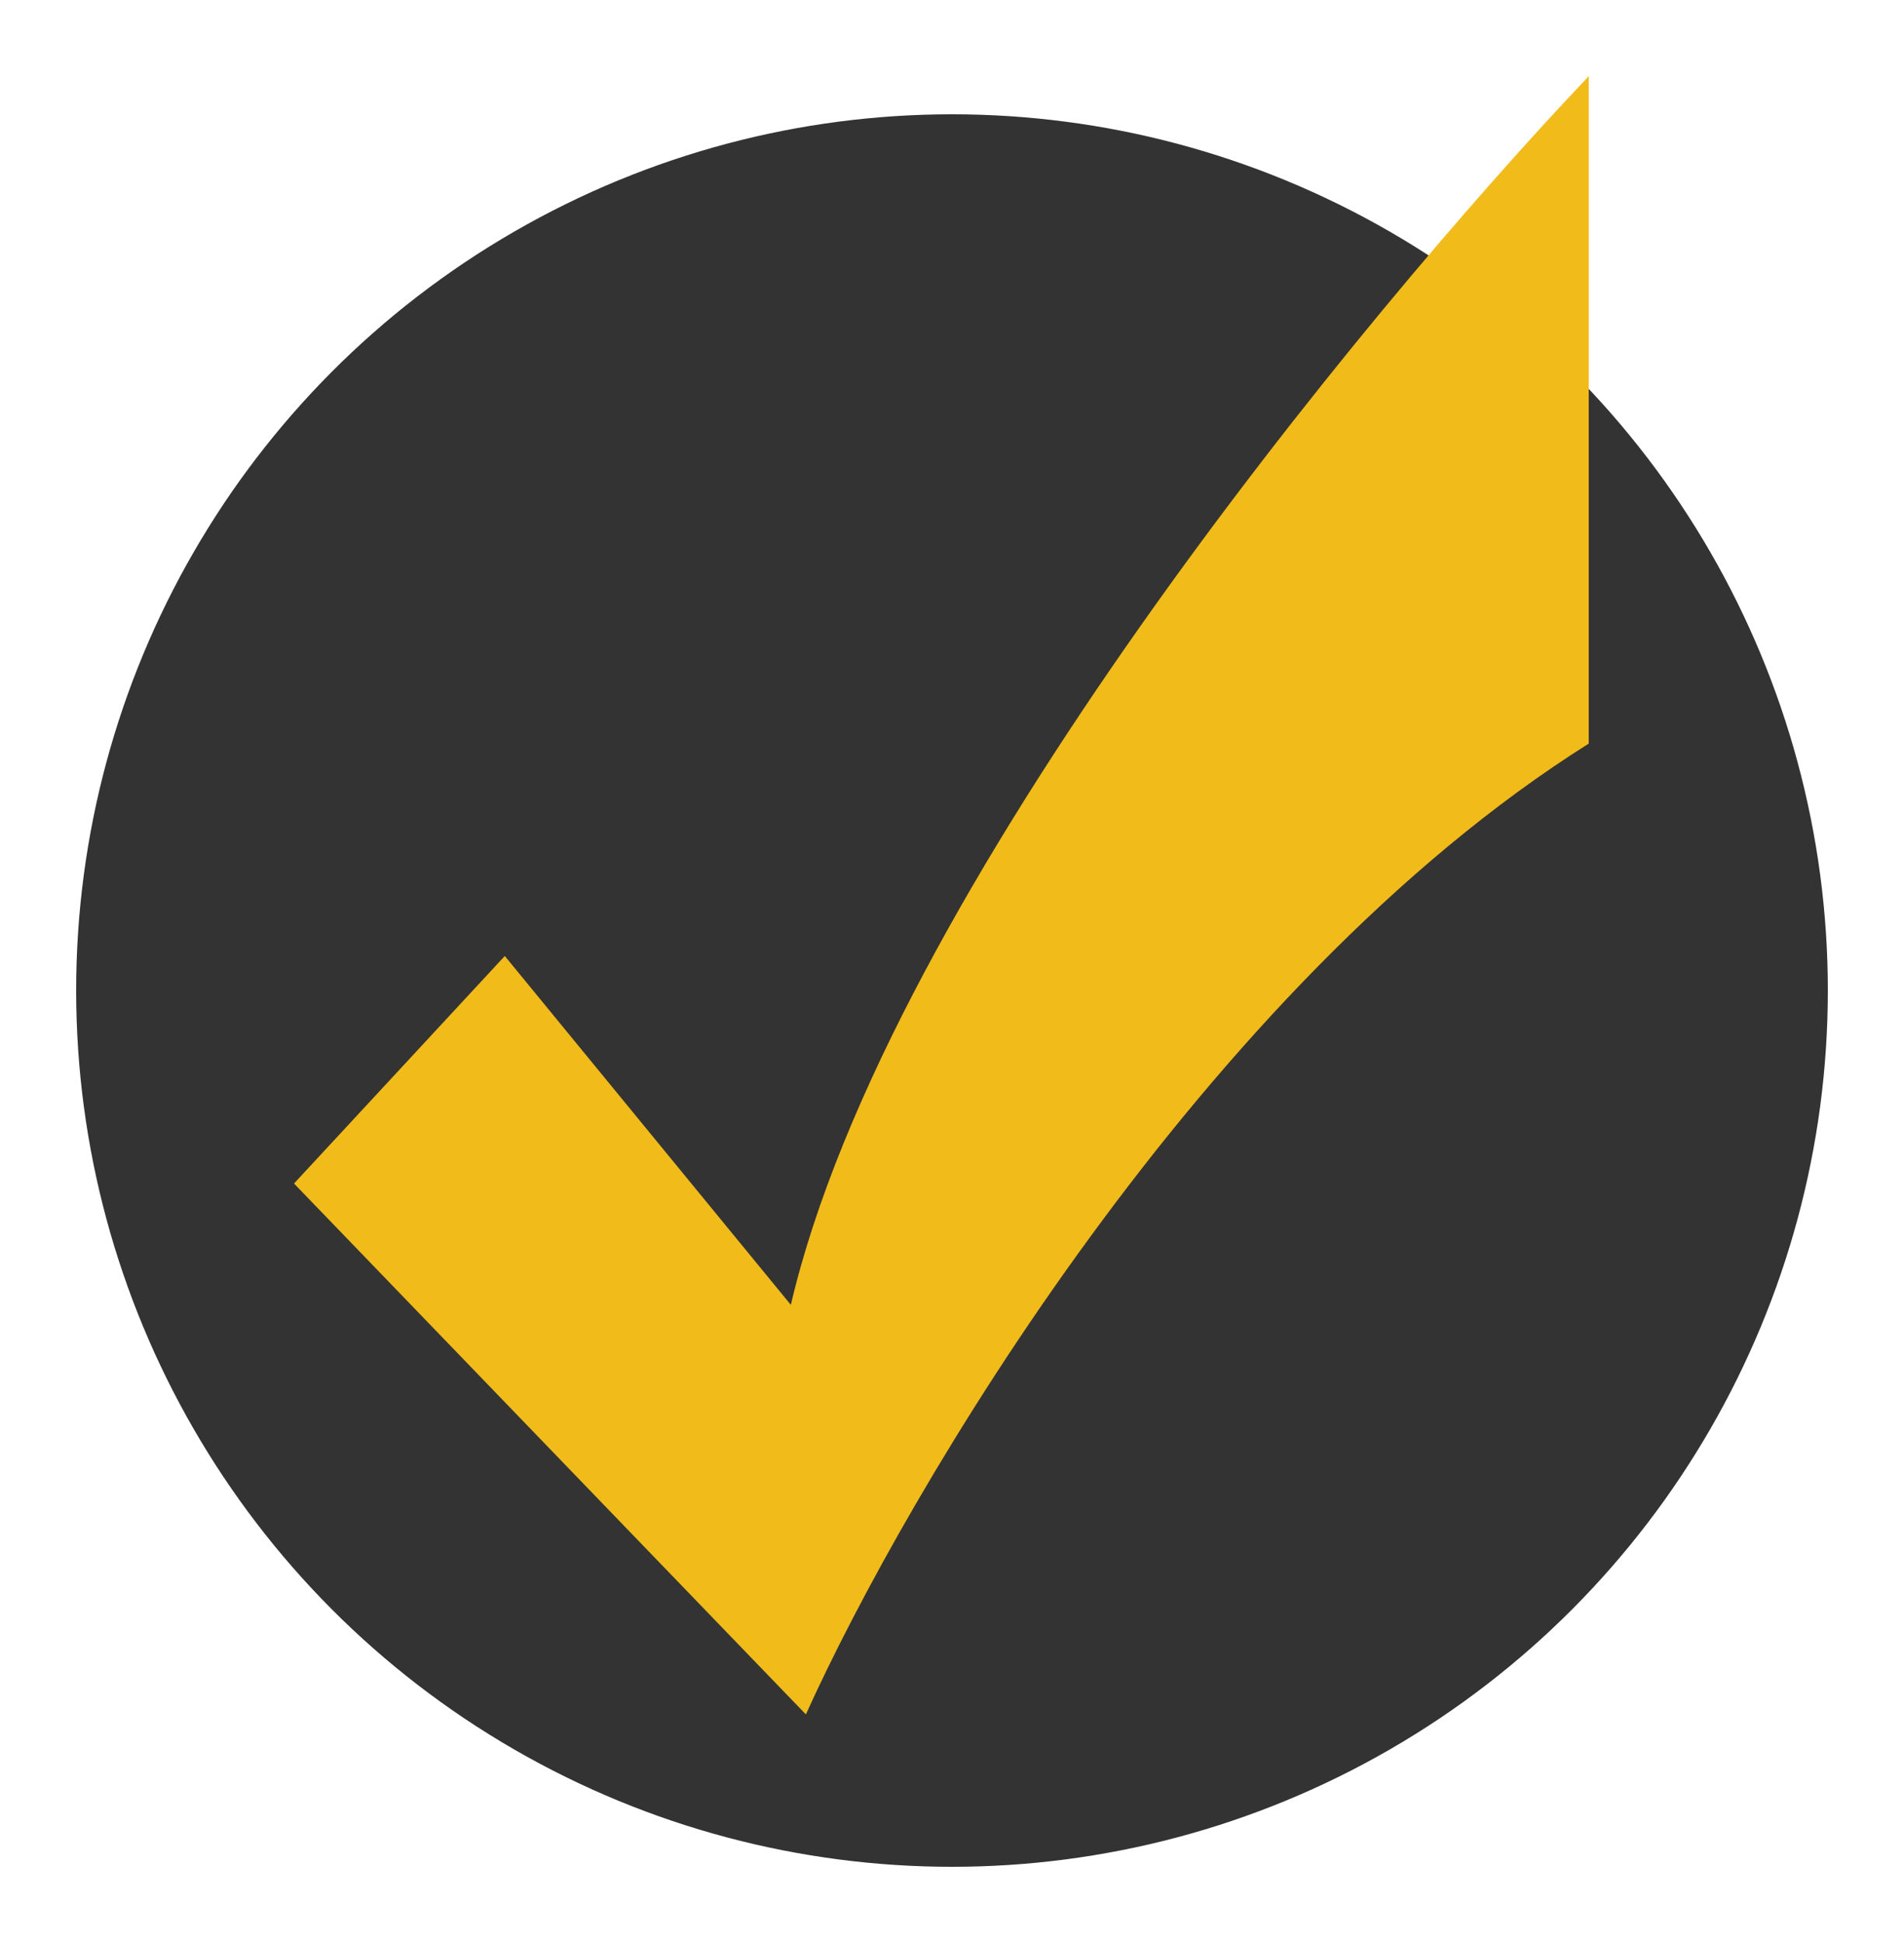
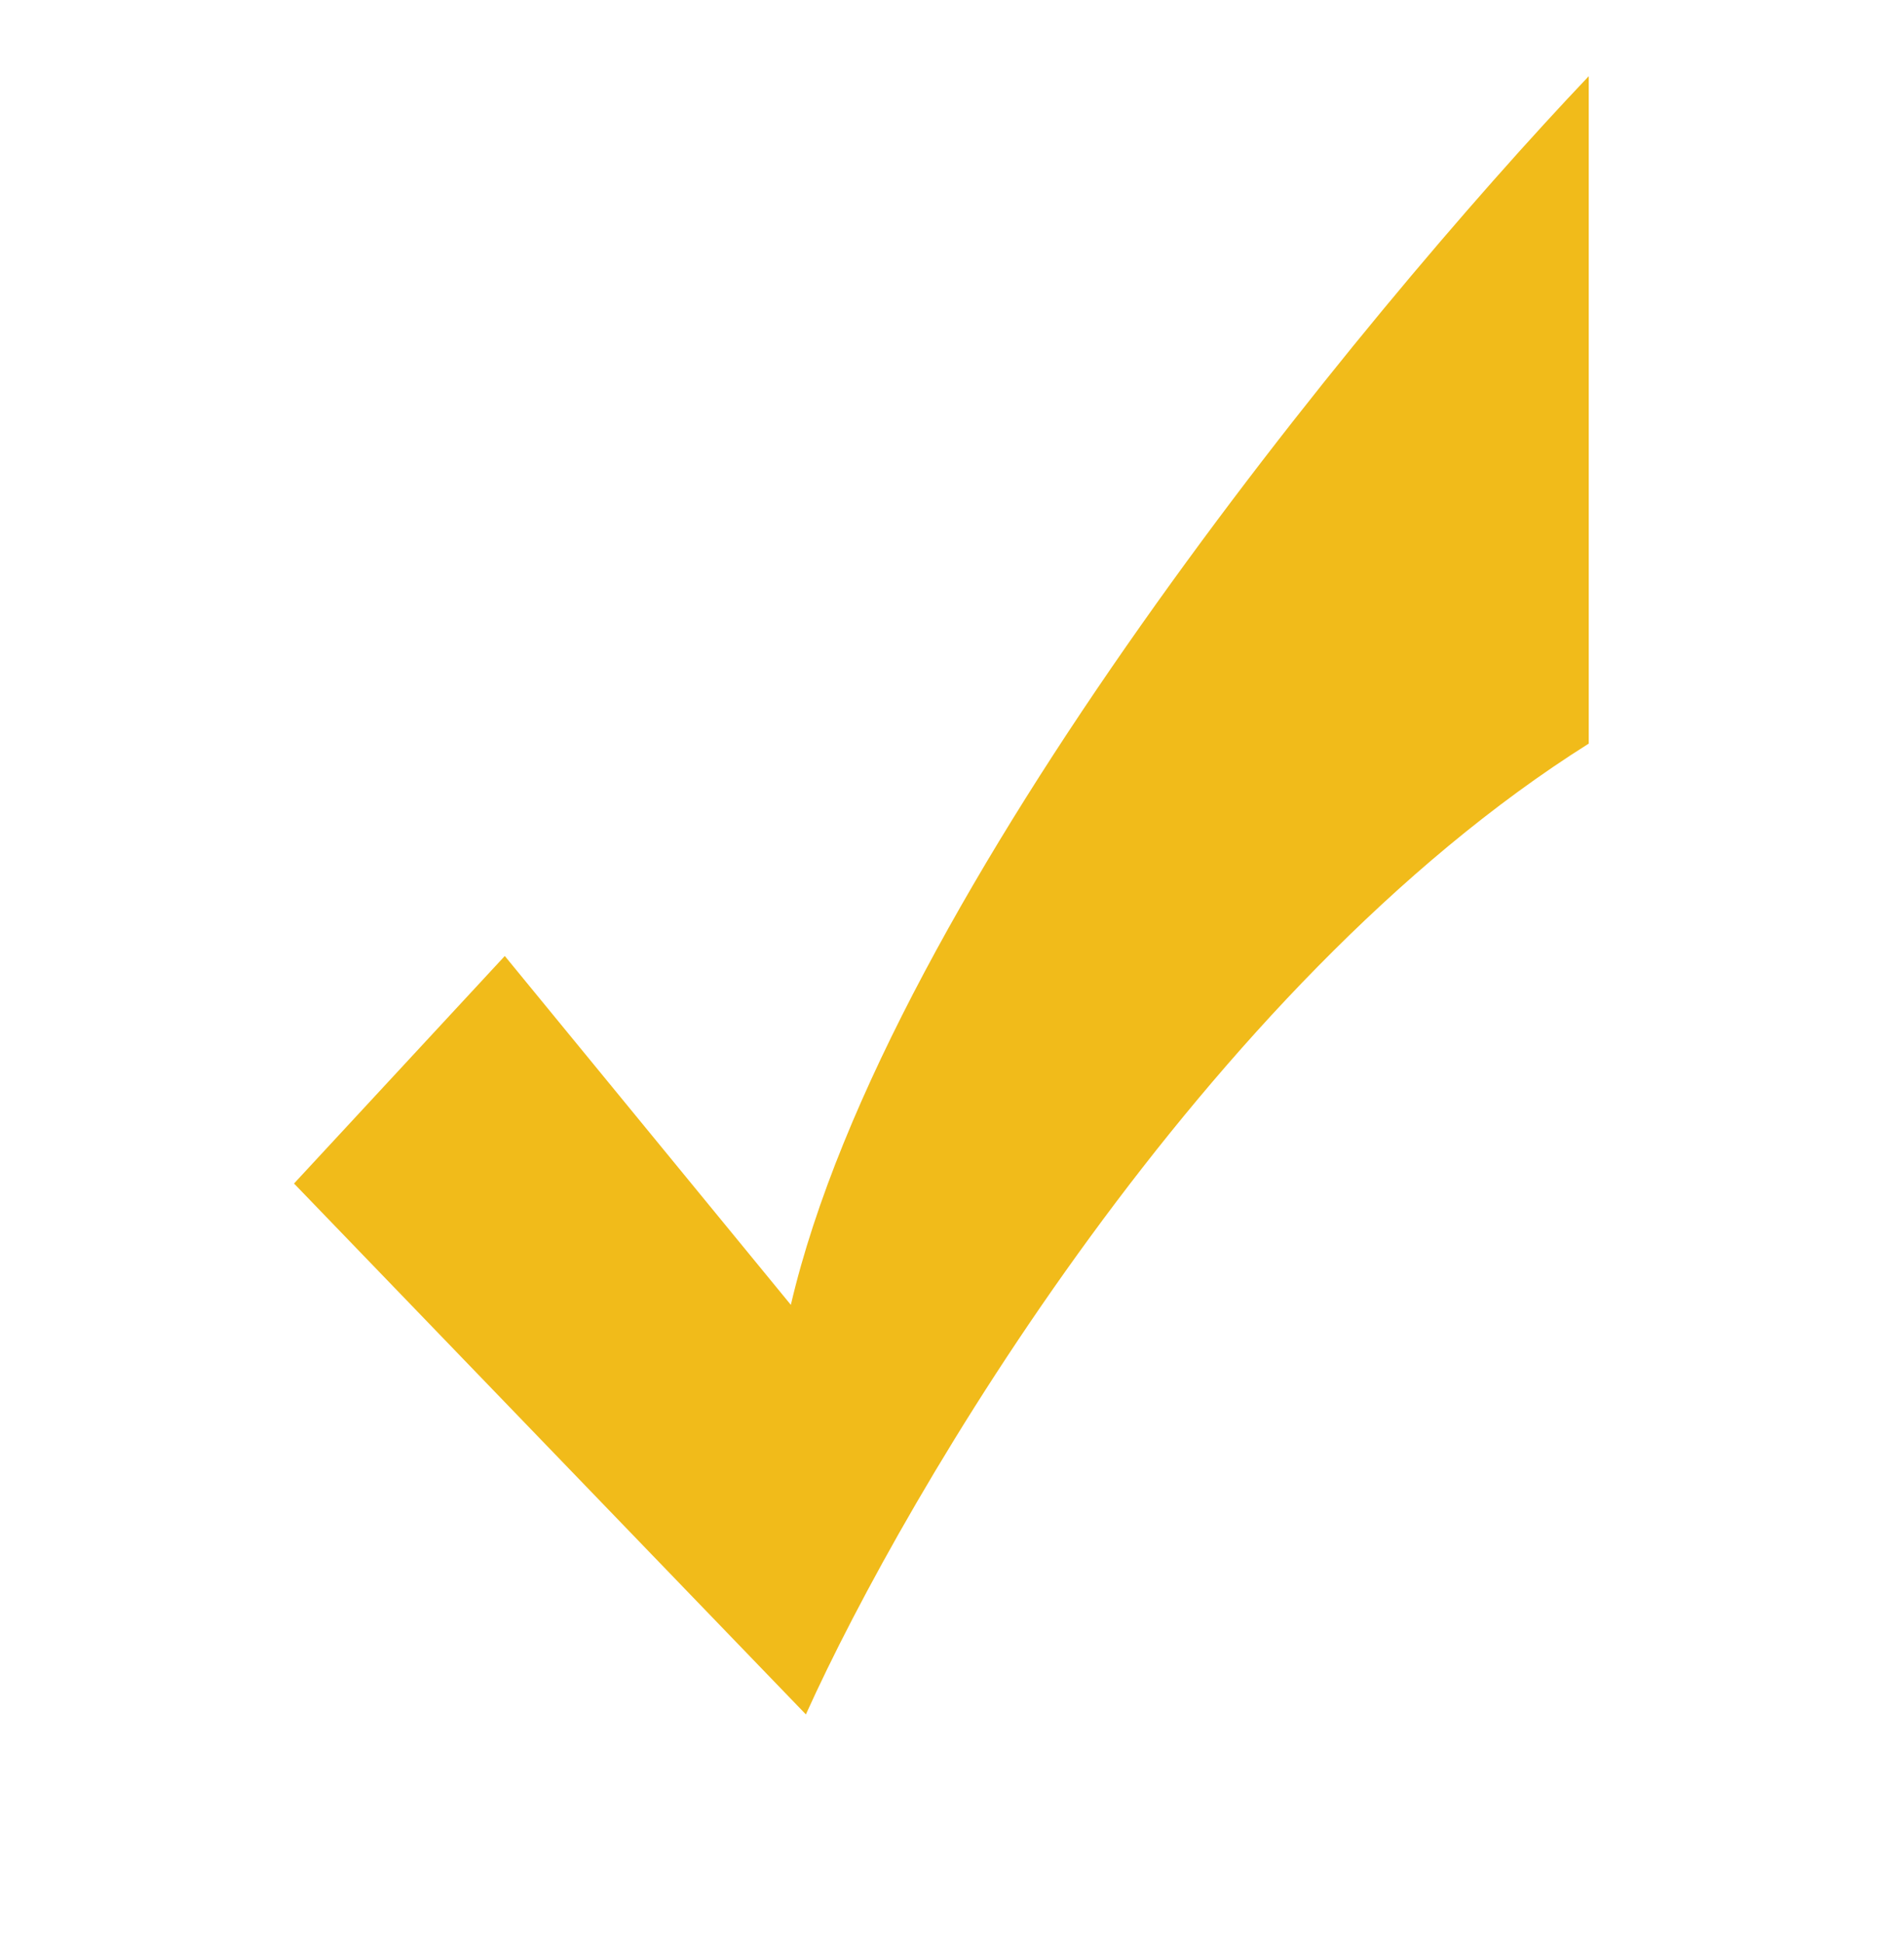
<svg xmlns="http://www.w3.org/2000/svg" width="50" height="51" viewBox="0 0 50 51" fill="none">
-   <circle cx="25" cy="26" r="24" fill="#333333" stroke="white" stroke-width="2" />
  <g filter="url(#filter0_d_58_4264)">
-     <path d="M7.721 29.065L13.256 23.093L20.768 32.25C23.298 21.42 35.791 6.238 41.721 0V17.518C31.6 23.889 23.799 37.16 21.163 43L7.721 29.065Z" fill="#F1BB1A" />
+     <path d="M7.721 29.065L13.256 23.093L20.768 32.25C23.298 21.42 35.791 6.238 41.721 0V17.518C31.6 23.889 23.799 37.16 21.163 43L7.721 29.065" fill="#F1BB1A" />
  </g>
  <defs>
    <filter id="filter0_d_58_4264" x="5.721" y="0" width="38" height="47" filterUnits="userSpaceOnUse" color-interpolation-filters="sRGB">
      <feFlood flood-opacity="0" result="BackgroundImageFix" />
      <feColorMatrix in="SourceAlpha" type="matrix" values="0 0 0 0 0 0 0 0 0 0 0 0 0 0 0 0 0 0 127 0" result="hardAlpha" />
      <feOffset dy="2" />
      <feGaussianBlur stdDeviation="1" />
      <feColorMatrix type="matrix" values="0 0 0 0 0 0 0 0 0 0 0 0 0 0 0 0 0 0 0.25 0" />
      <feBlend mode="normal" in2="BackgroundImageFix" result="effect1_dropShadow_58_4264" />
      <feBlend mode="normal" in="SourceGraphic" in2="effect1_dropShadow_58_4264" result="shape" />
    </filter>
  </defs>
</svg>